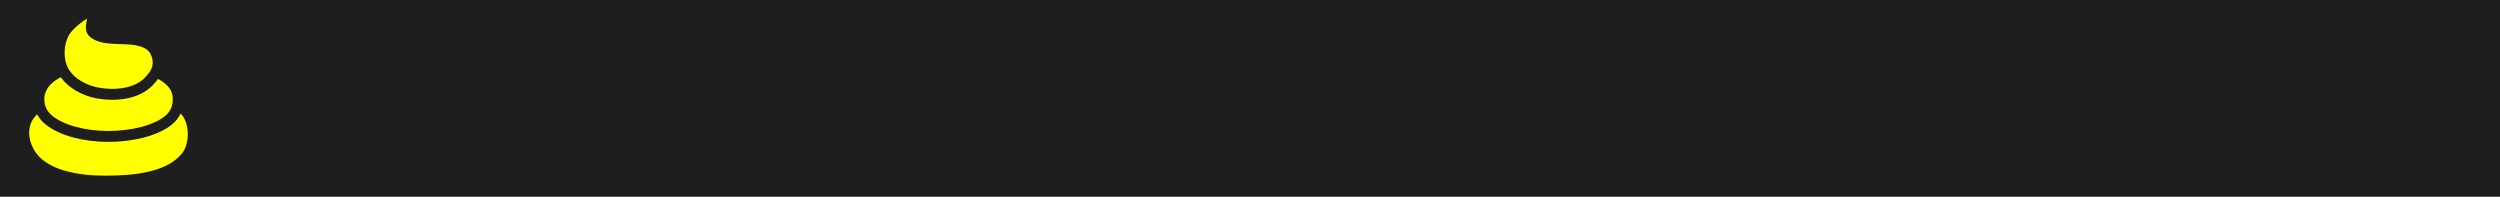
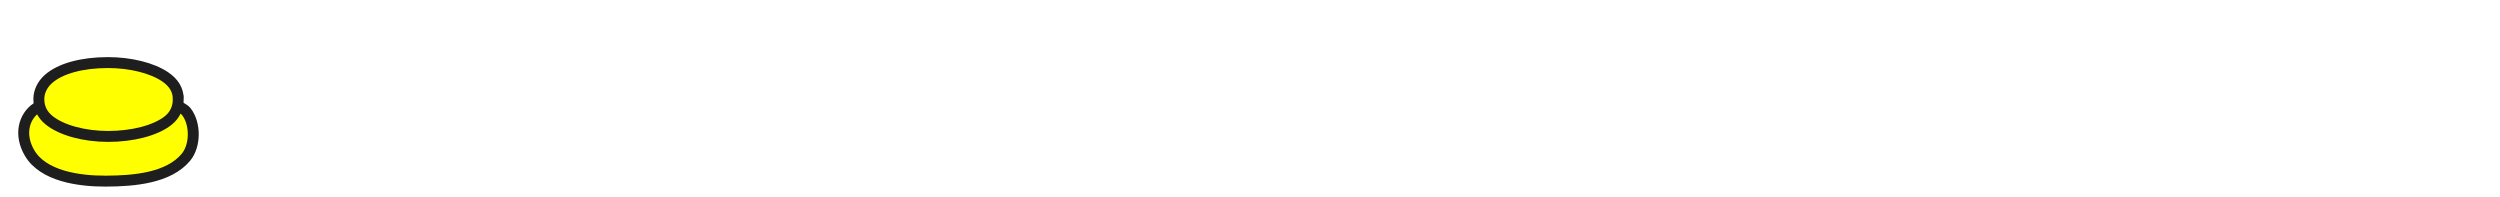
<svg xmlns="http://www.w3.org/2000/svg" width="228.716" height="18" viewBox="0 0 228.716 18">
-   <path fill="#1e1e1e" d="M0 0h228.716v18H0z" />
  <path d="M3.372 9.845c-1.229.835-1.631 2.508-.666 4.15 1.243 2.118 4.492 2.584 6.968 2.576 2.67-.01 5.762-.3 7.332-2.181.886-1.063.895-3.048.06-4.151-.423-.559-1.46-.665-2.242-.788-1.527-.24-3.295.56-4.996.395-2.49-.242-4.99-.996-6.456 0z" fill="#ff0" fill-rule="evenodd" stroke="#1e1e1e" />
  <path d="M16.309 9.057c0 .743-.25 1.439-.937 1.98-1.154.911-3.263 1.444-5.471 1.444-2.205 0-4.259-.562-5.395-1.47-.679-.543-.952-1.21-.952-1.954 0-.664.311-1.317.857-1.811C5.5 6.26 7.524 5.725 9.87 5.725c2.085 0 4.049.5 5.23 1.297.813.55 1.208 1.223 1.208 2.035z" fill="#ff0" stroke="#1e1e1e" />
-   <path d="M8.513 1.18c.135.478-.446 1.391.03 1.8.72.619 2 .512 3.166.583 1.065.065 2.03.294 2.48 1.101.256.462.37 1.06.2 1.621-.143.47-.522.914-.837 1.227-1.114 1.108-3.06 1.28-4.605 1-1.23-.223-2.56-.929-3.151-2.03-.546-1.017-.496-2.444.048-3.462.509-.953 2.485-2.377 2.669-1.84z" fill="#ff0" fill-rule="evenodd" stroke="#1e1e1e" />
</svg>